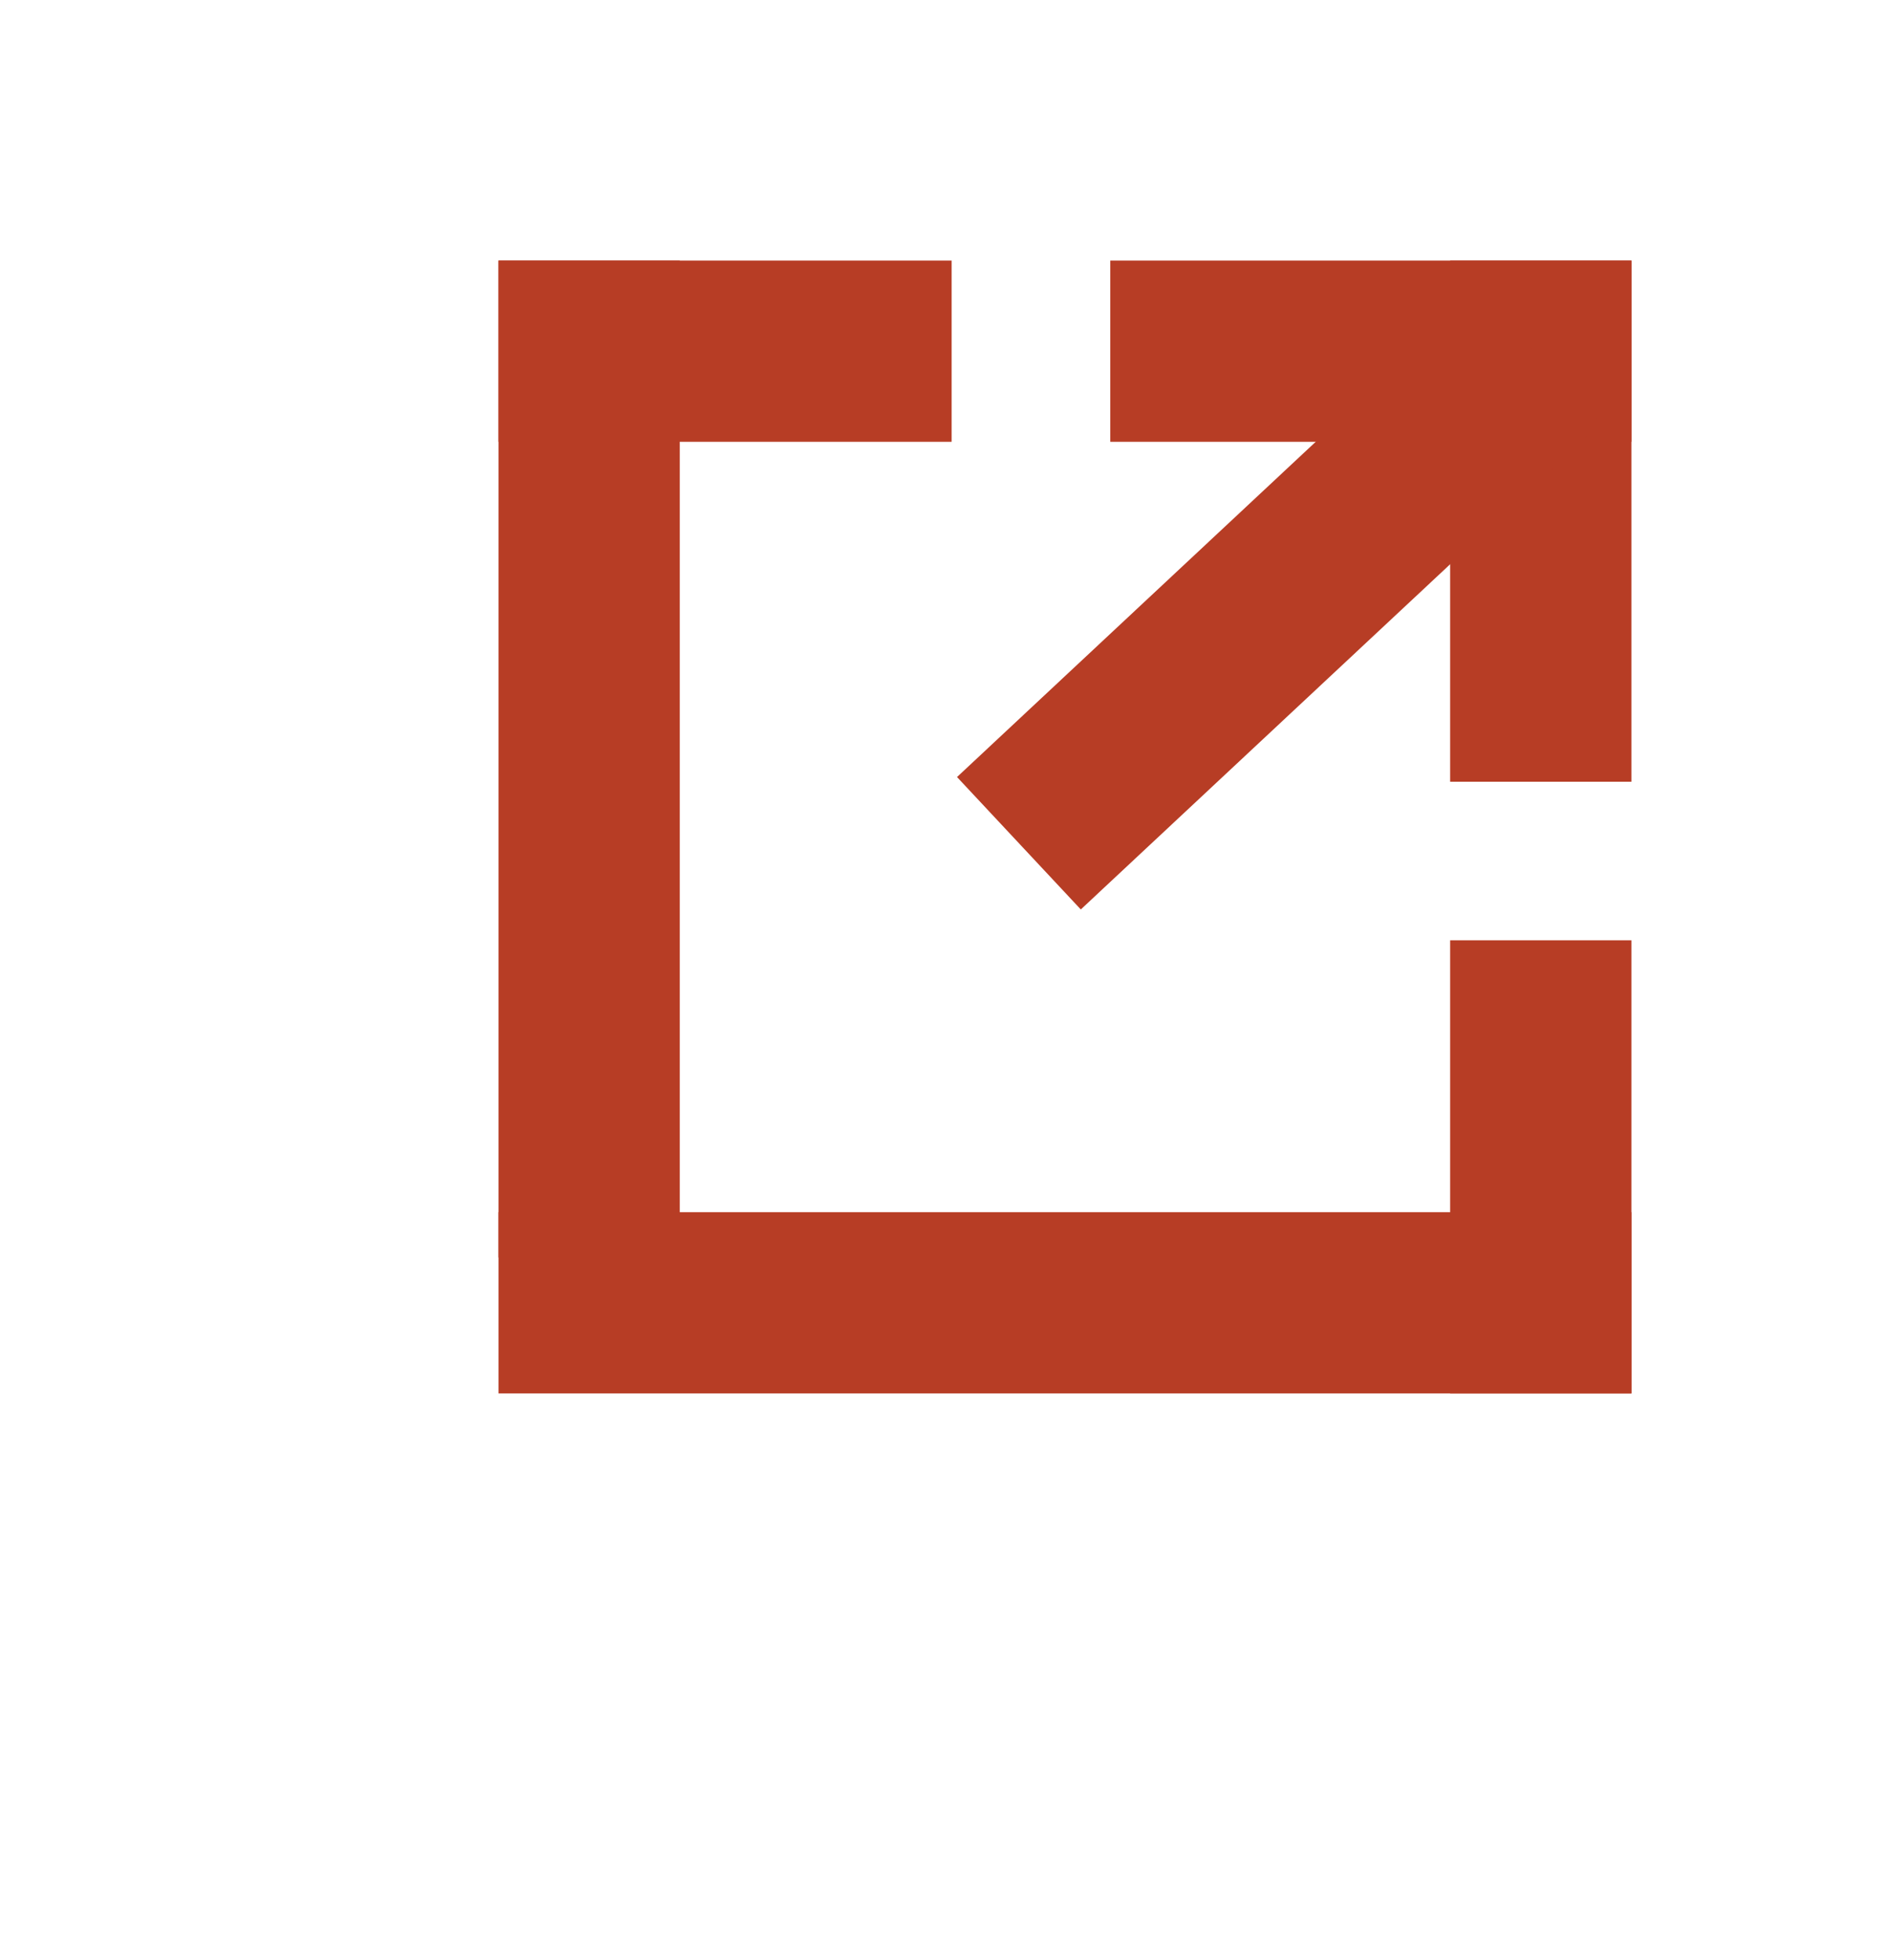
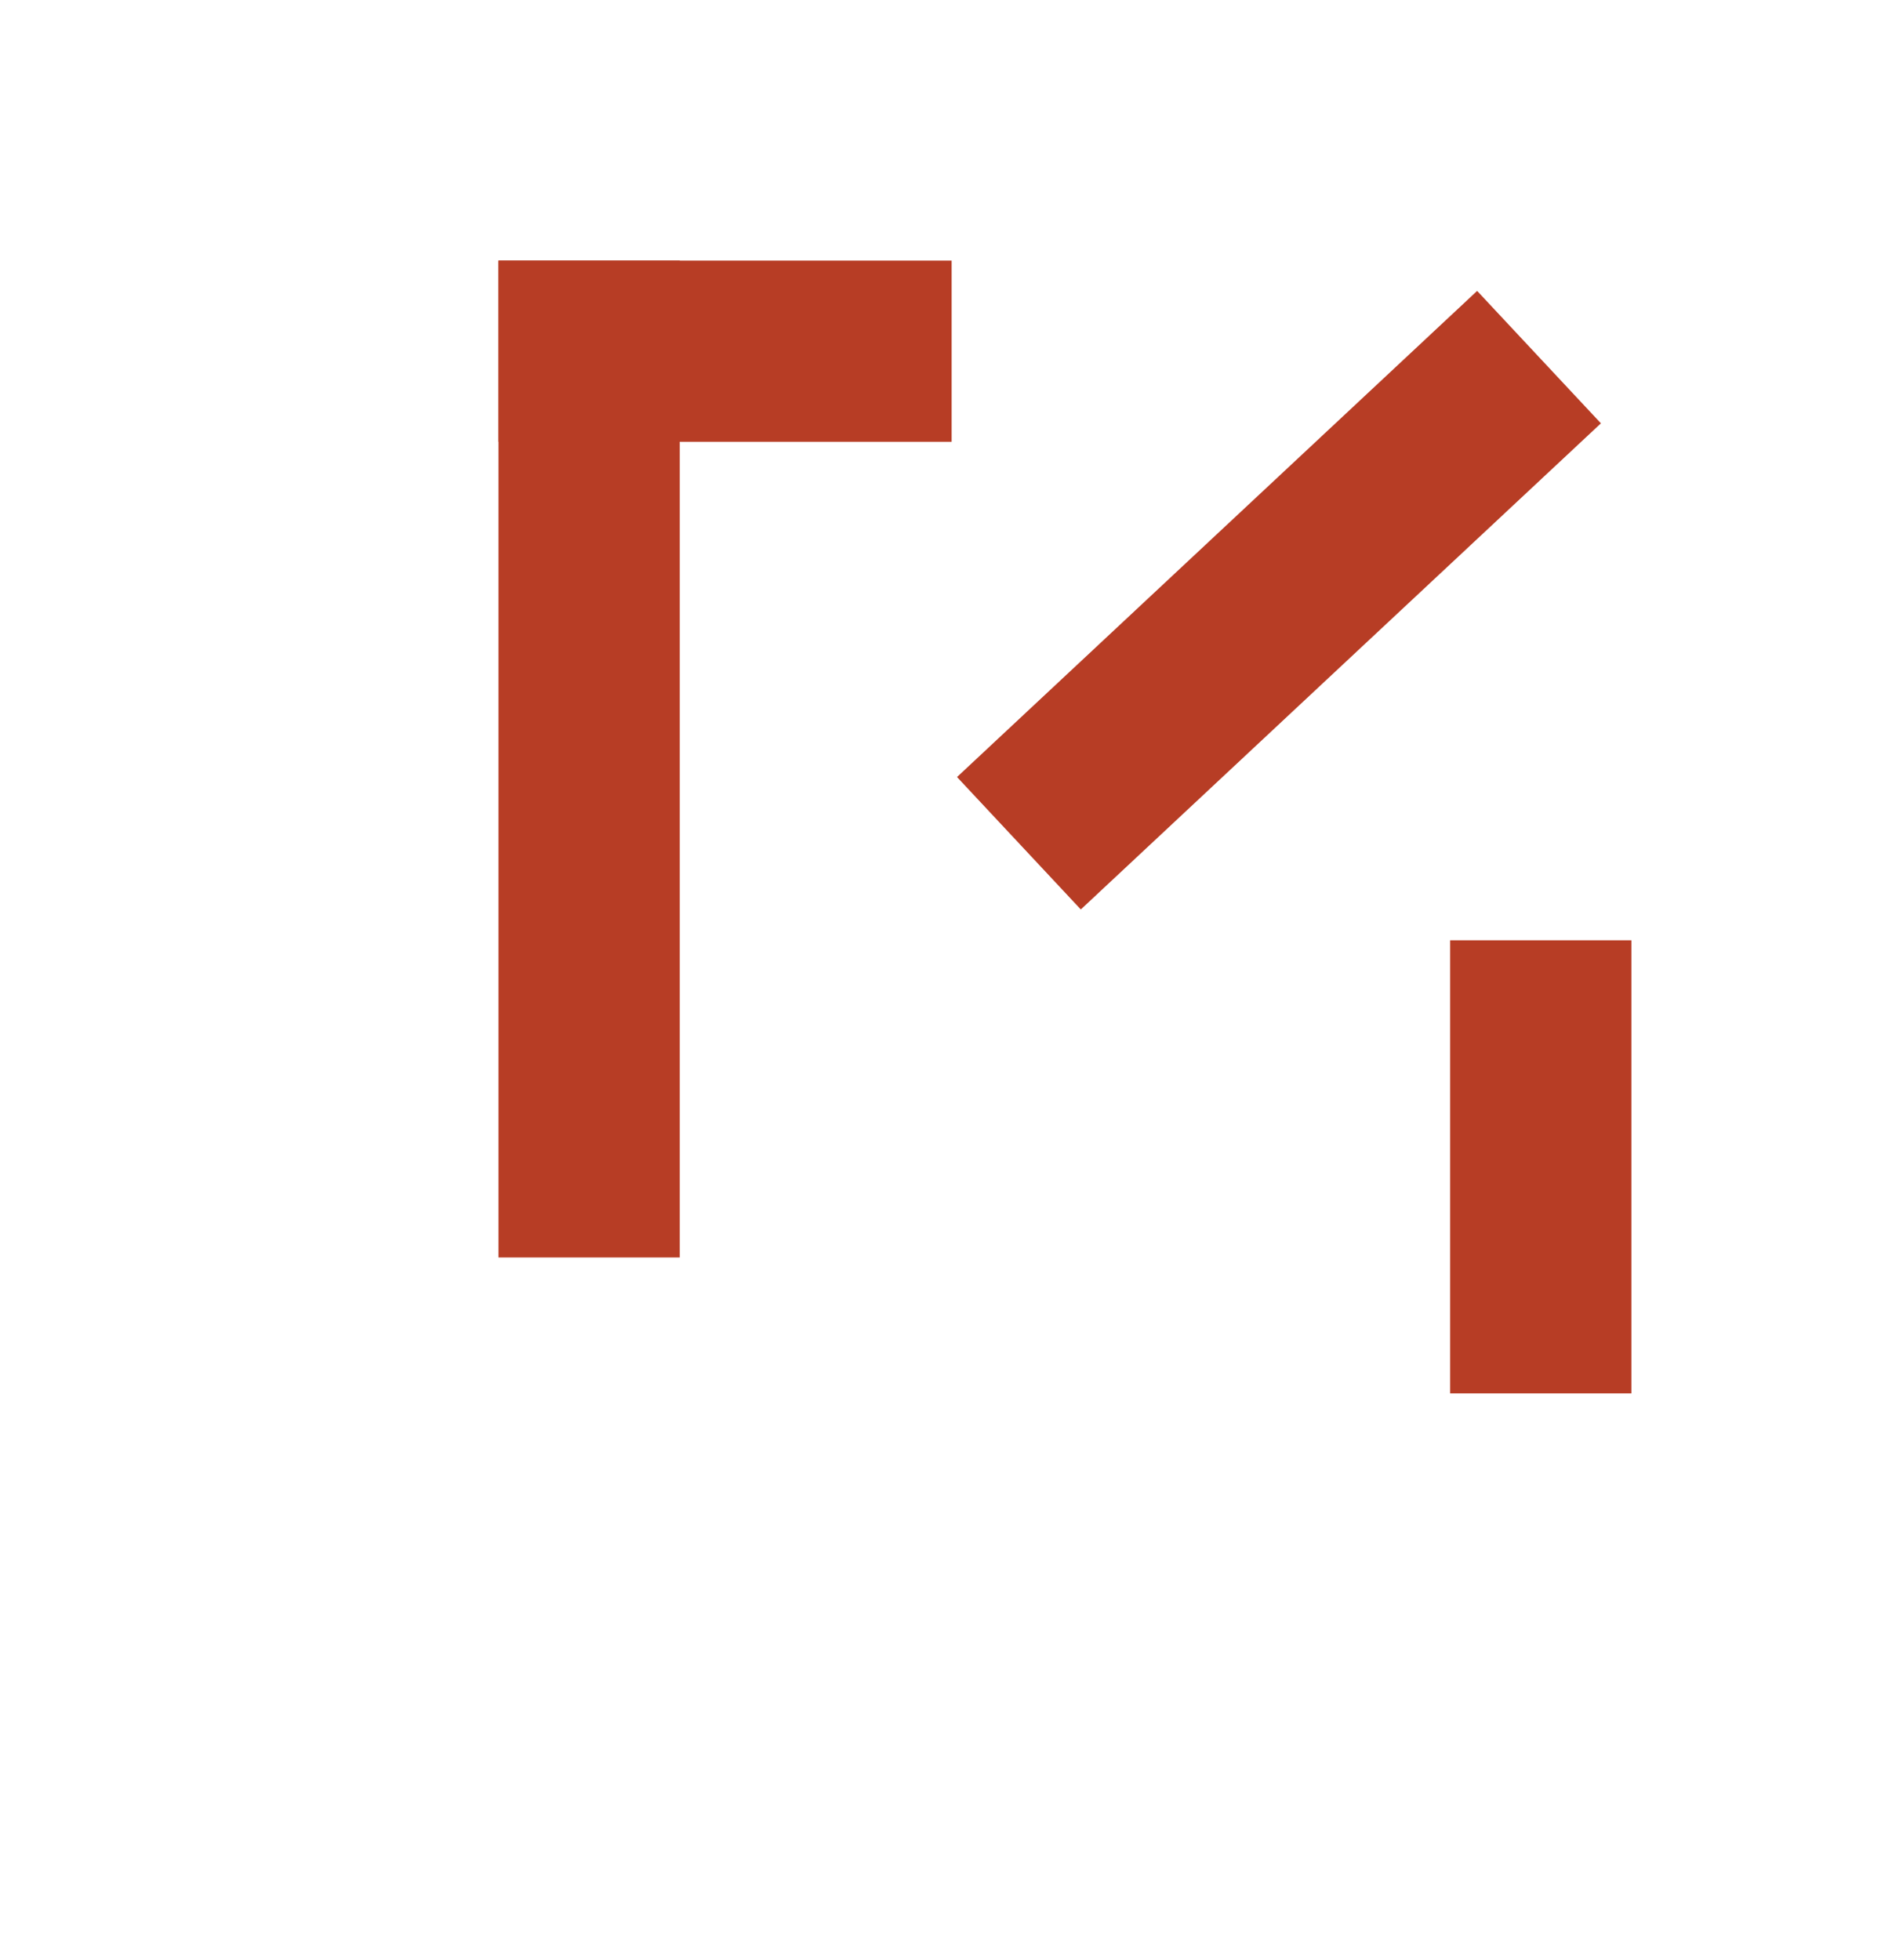
<svg xmlns="http://www.w3.org/2000/svg" width="20.875" height="21.625" viewBox="0 0 20.875 21.625">
  <g id="arrow_box-up" transform="translate(5.75 3.125)">
-     <path id="Line" d="M0,0,2.652,2.652" transform="translate(7.5 0.75) rotate(-45)" fill="none" stroke="#b73d25" stroke-linecap="square" stroke-miterlimit="10" stroke-width="2" />
    <path id="Line_Copy" data-name="Line Copy" d="M0,0,2.121,2.121" transform="translate(0.75 0.75) rotate(-45)" fill="none" stroke="#b73d25" stroke-linecap="square" stroke-miterlimit="10" stroke-width="2" />
-     <path id="Line_Copy_2" data-name="Line Copy 2" d="M0,0,7.425,7.425" transform="translate(0.75 11.25) rotate(-45)" fill="none" stroke="#b73d25" stroke-linecap="square" stroke-miterlimit="10" stroke-width="2" />
-     <path id="Line_2" data-name="Line 2" d="M0,0,2.652,2.652" transform="translate(11.25 0.75) rotate(45)" fill="none" stroke="#b73d25" stroke-linecap="square" stroke-miterlimit="10" stroke-width="2" />
    <path id="Line_2_Copy_2" data-name="Line 2 Copy 2" d="M0,0,6.364,6.364" transform="translate(0.75 0.75) rotate(45)" fill="none" stroke="#b73d25" stroke-linecap="square" stroke-miterlimit="10" stroke-width="2" />
    <path id="Line_2_Copy" data-name="Line 2 Copy" d="M0,0,2.121,2.121" transform="translate(11.25 8.25) rotate(45)" fill="none" stroke="#b73d25" stroke-linecap="square" stroke-miterlimit="10" stroke-width="2" />
    <path id="Line_3" data-name="Line 3" d="M0,3.321,4.822,0" transform="matrix(0.989, -0.148, 0.148, 0.989, 5.731, 2.212)" fill="none" stroke="#b73d25" stroke-linecap="square" stroke-miterlimit="10" stroke-width="2" />
  </g>
</svg>